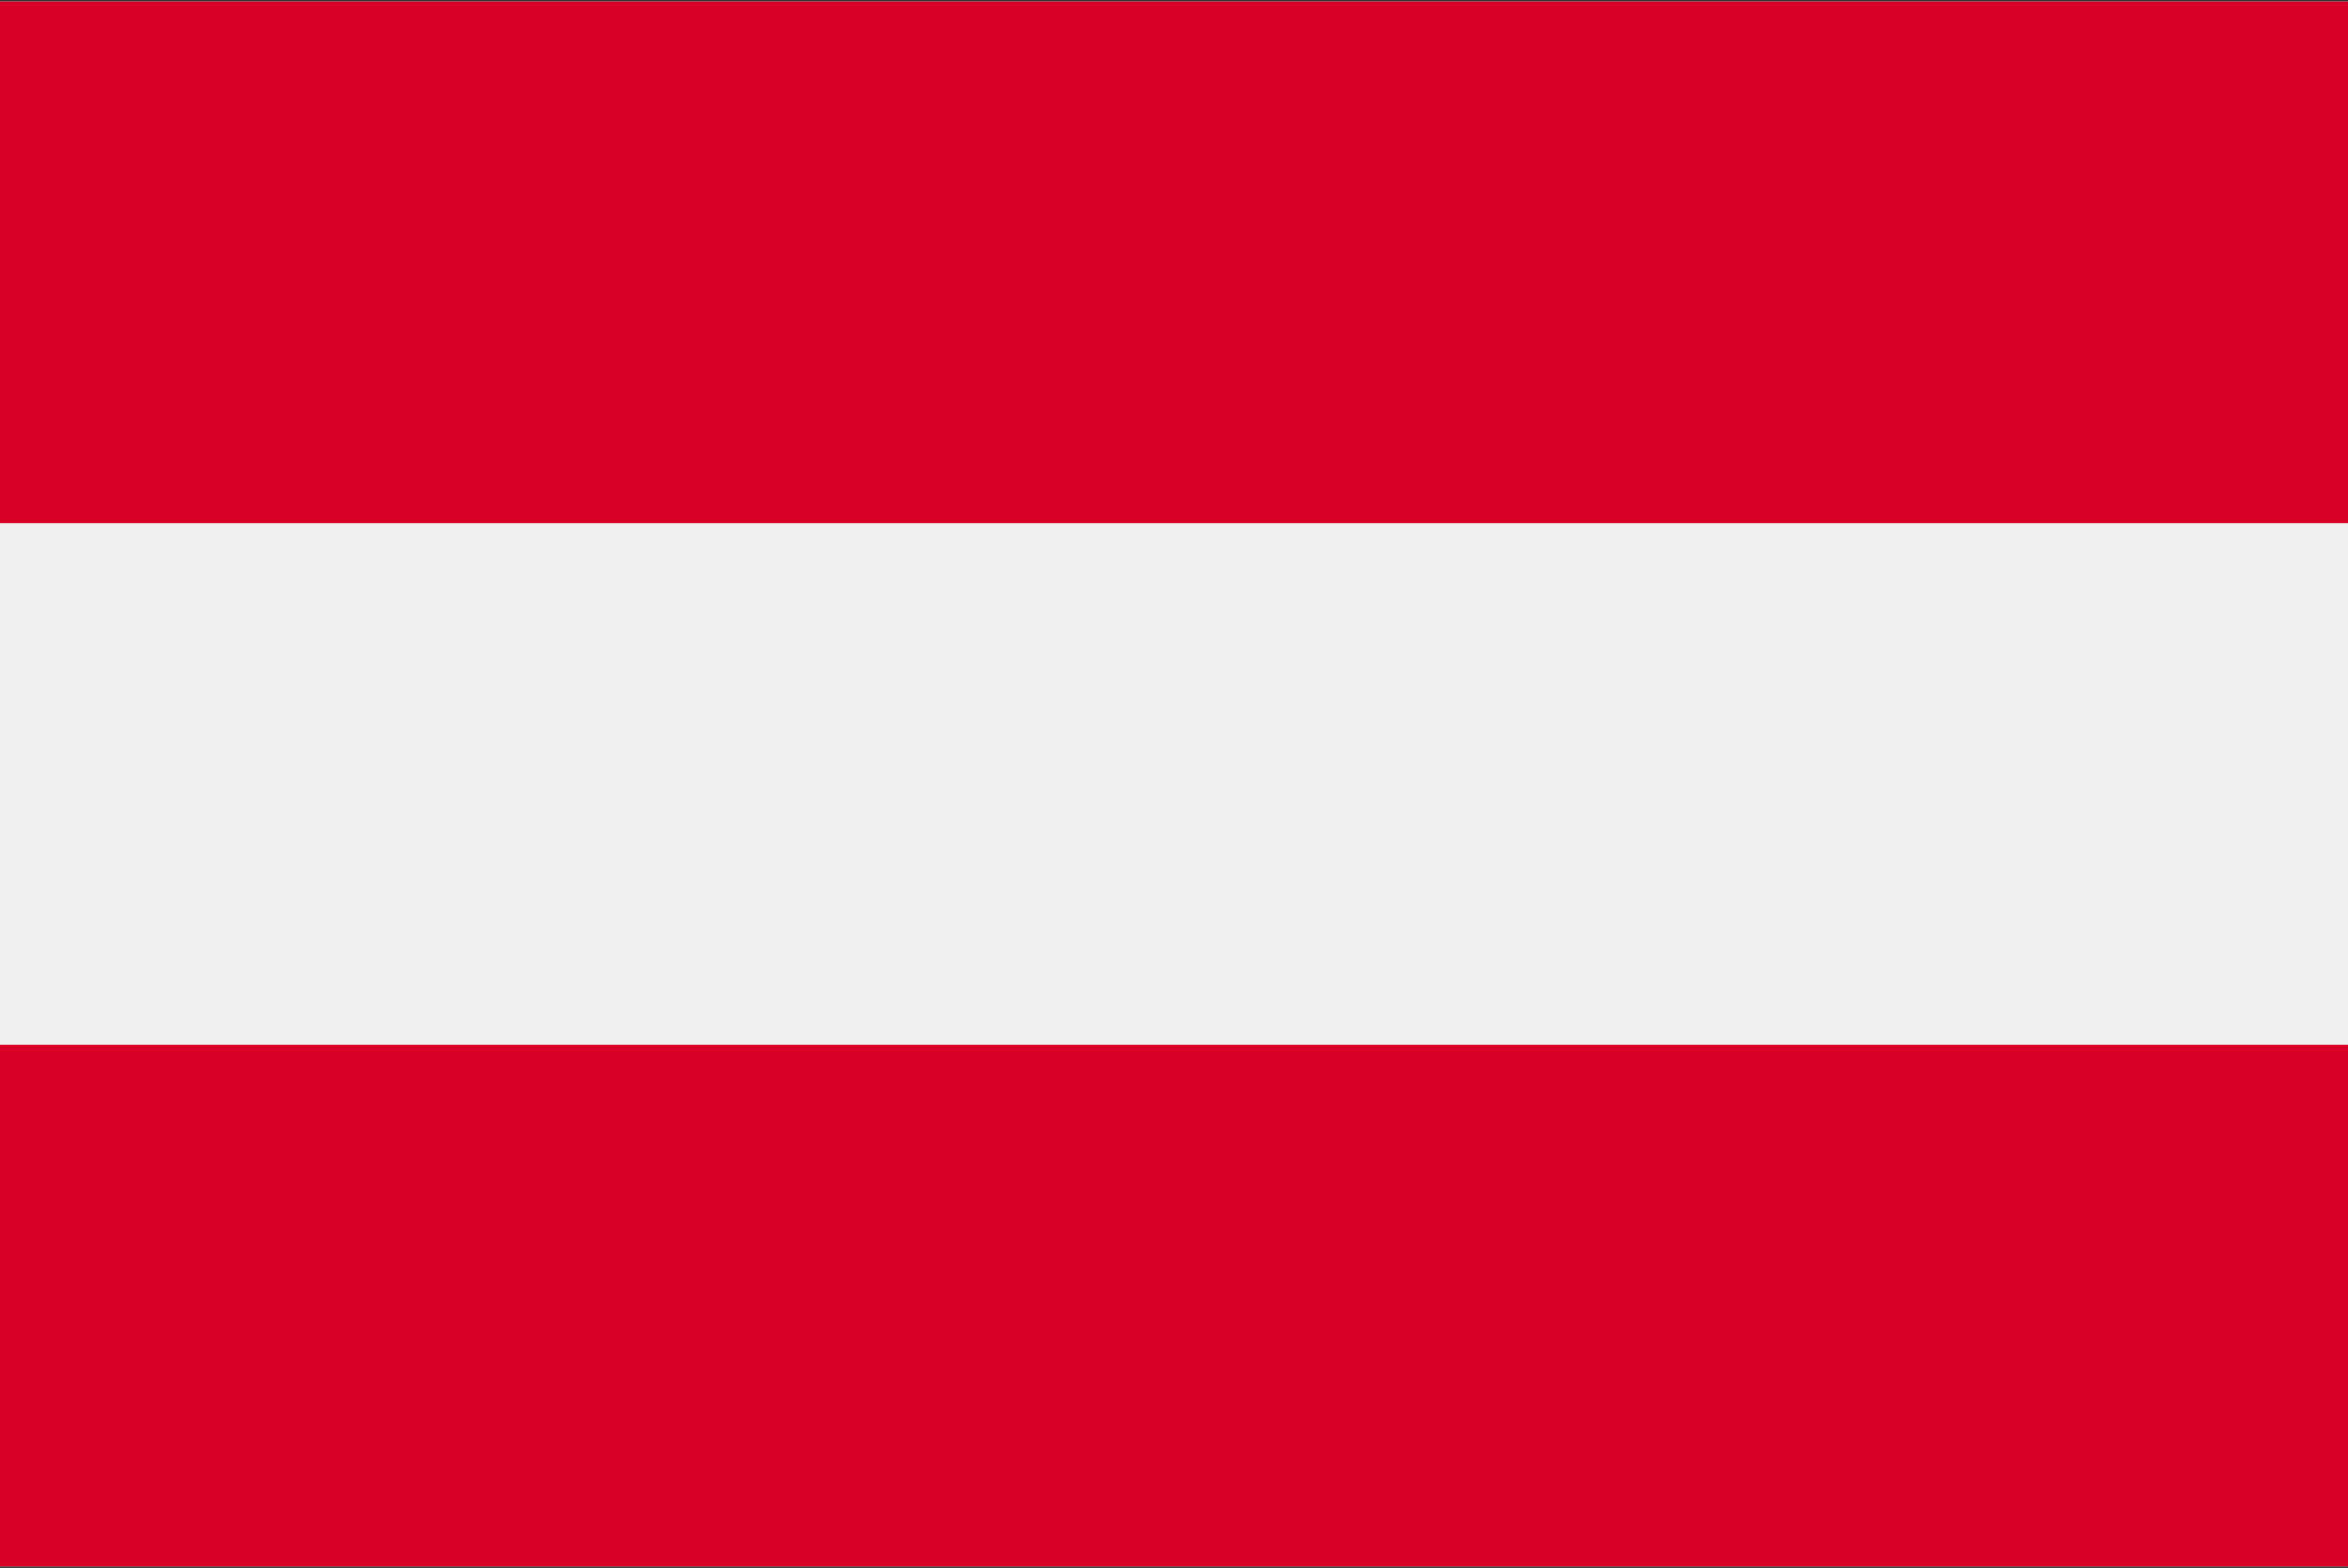
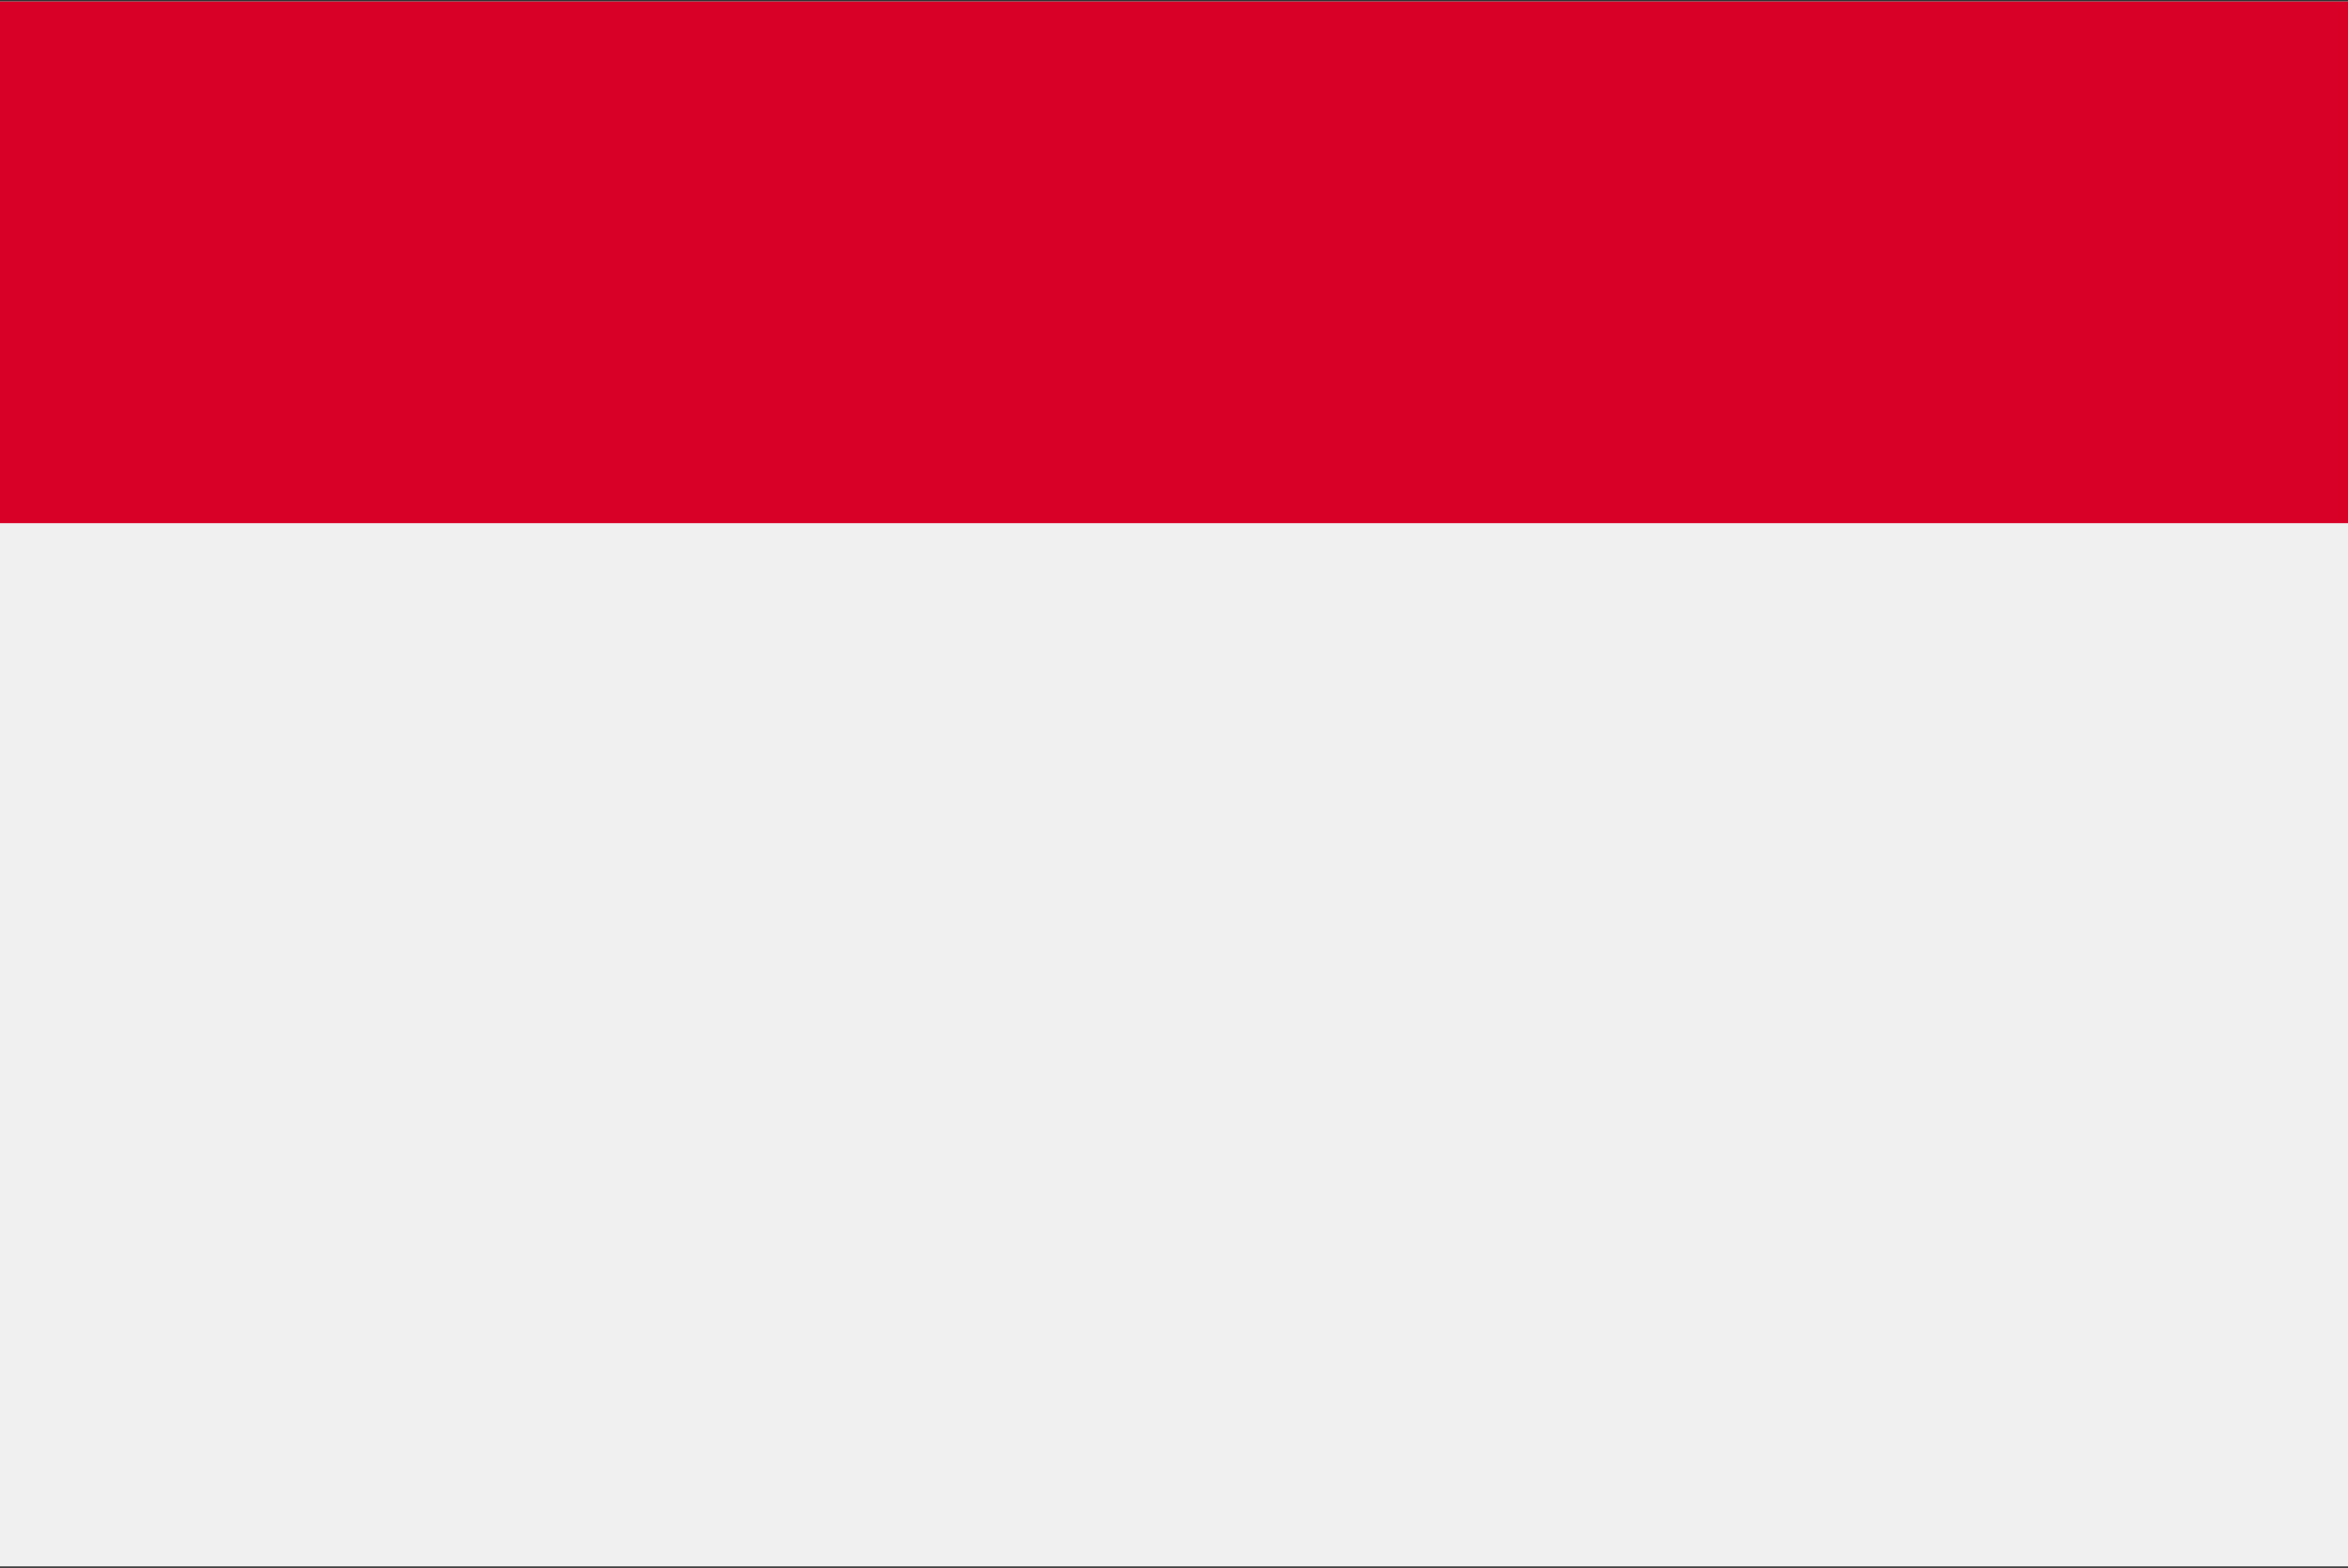
<svg xmlns="http://www.w3.org/2000/svg" width="512" height="342" viewBox="0 0 512 342" fill="none">
  <rect x="0" y="0" width="512" height="342" fill="#333333" stroke="none" />
  <g clip-path="url(#clip0_36_1602)">
    <path d="M512 0.337H0V341.663H512V0.337Z" fill="#F0F0F0" />
    <path d="M512 0.337H0V114.112H512V0.337Z" fill="#D80027" />
-     <path d="M512 227.888H0V341.663H512V227.888Z" fill="#D80027" />
  </g>
  <defs>
    <clipPath id="clip0_36_1602">
      <rect width="512" height="342" fill="white" />
    </clipPath>
  </defs>
</svg>